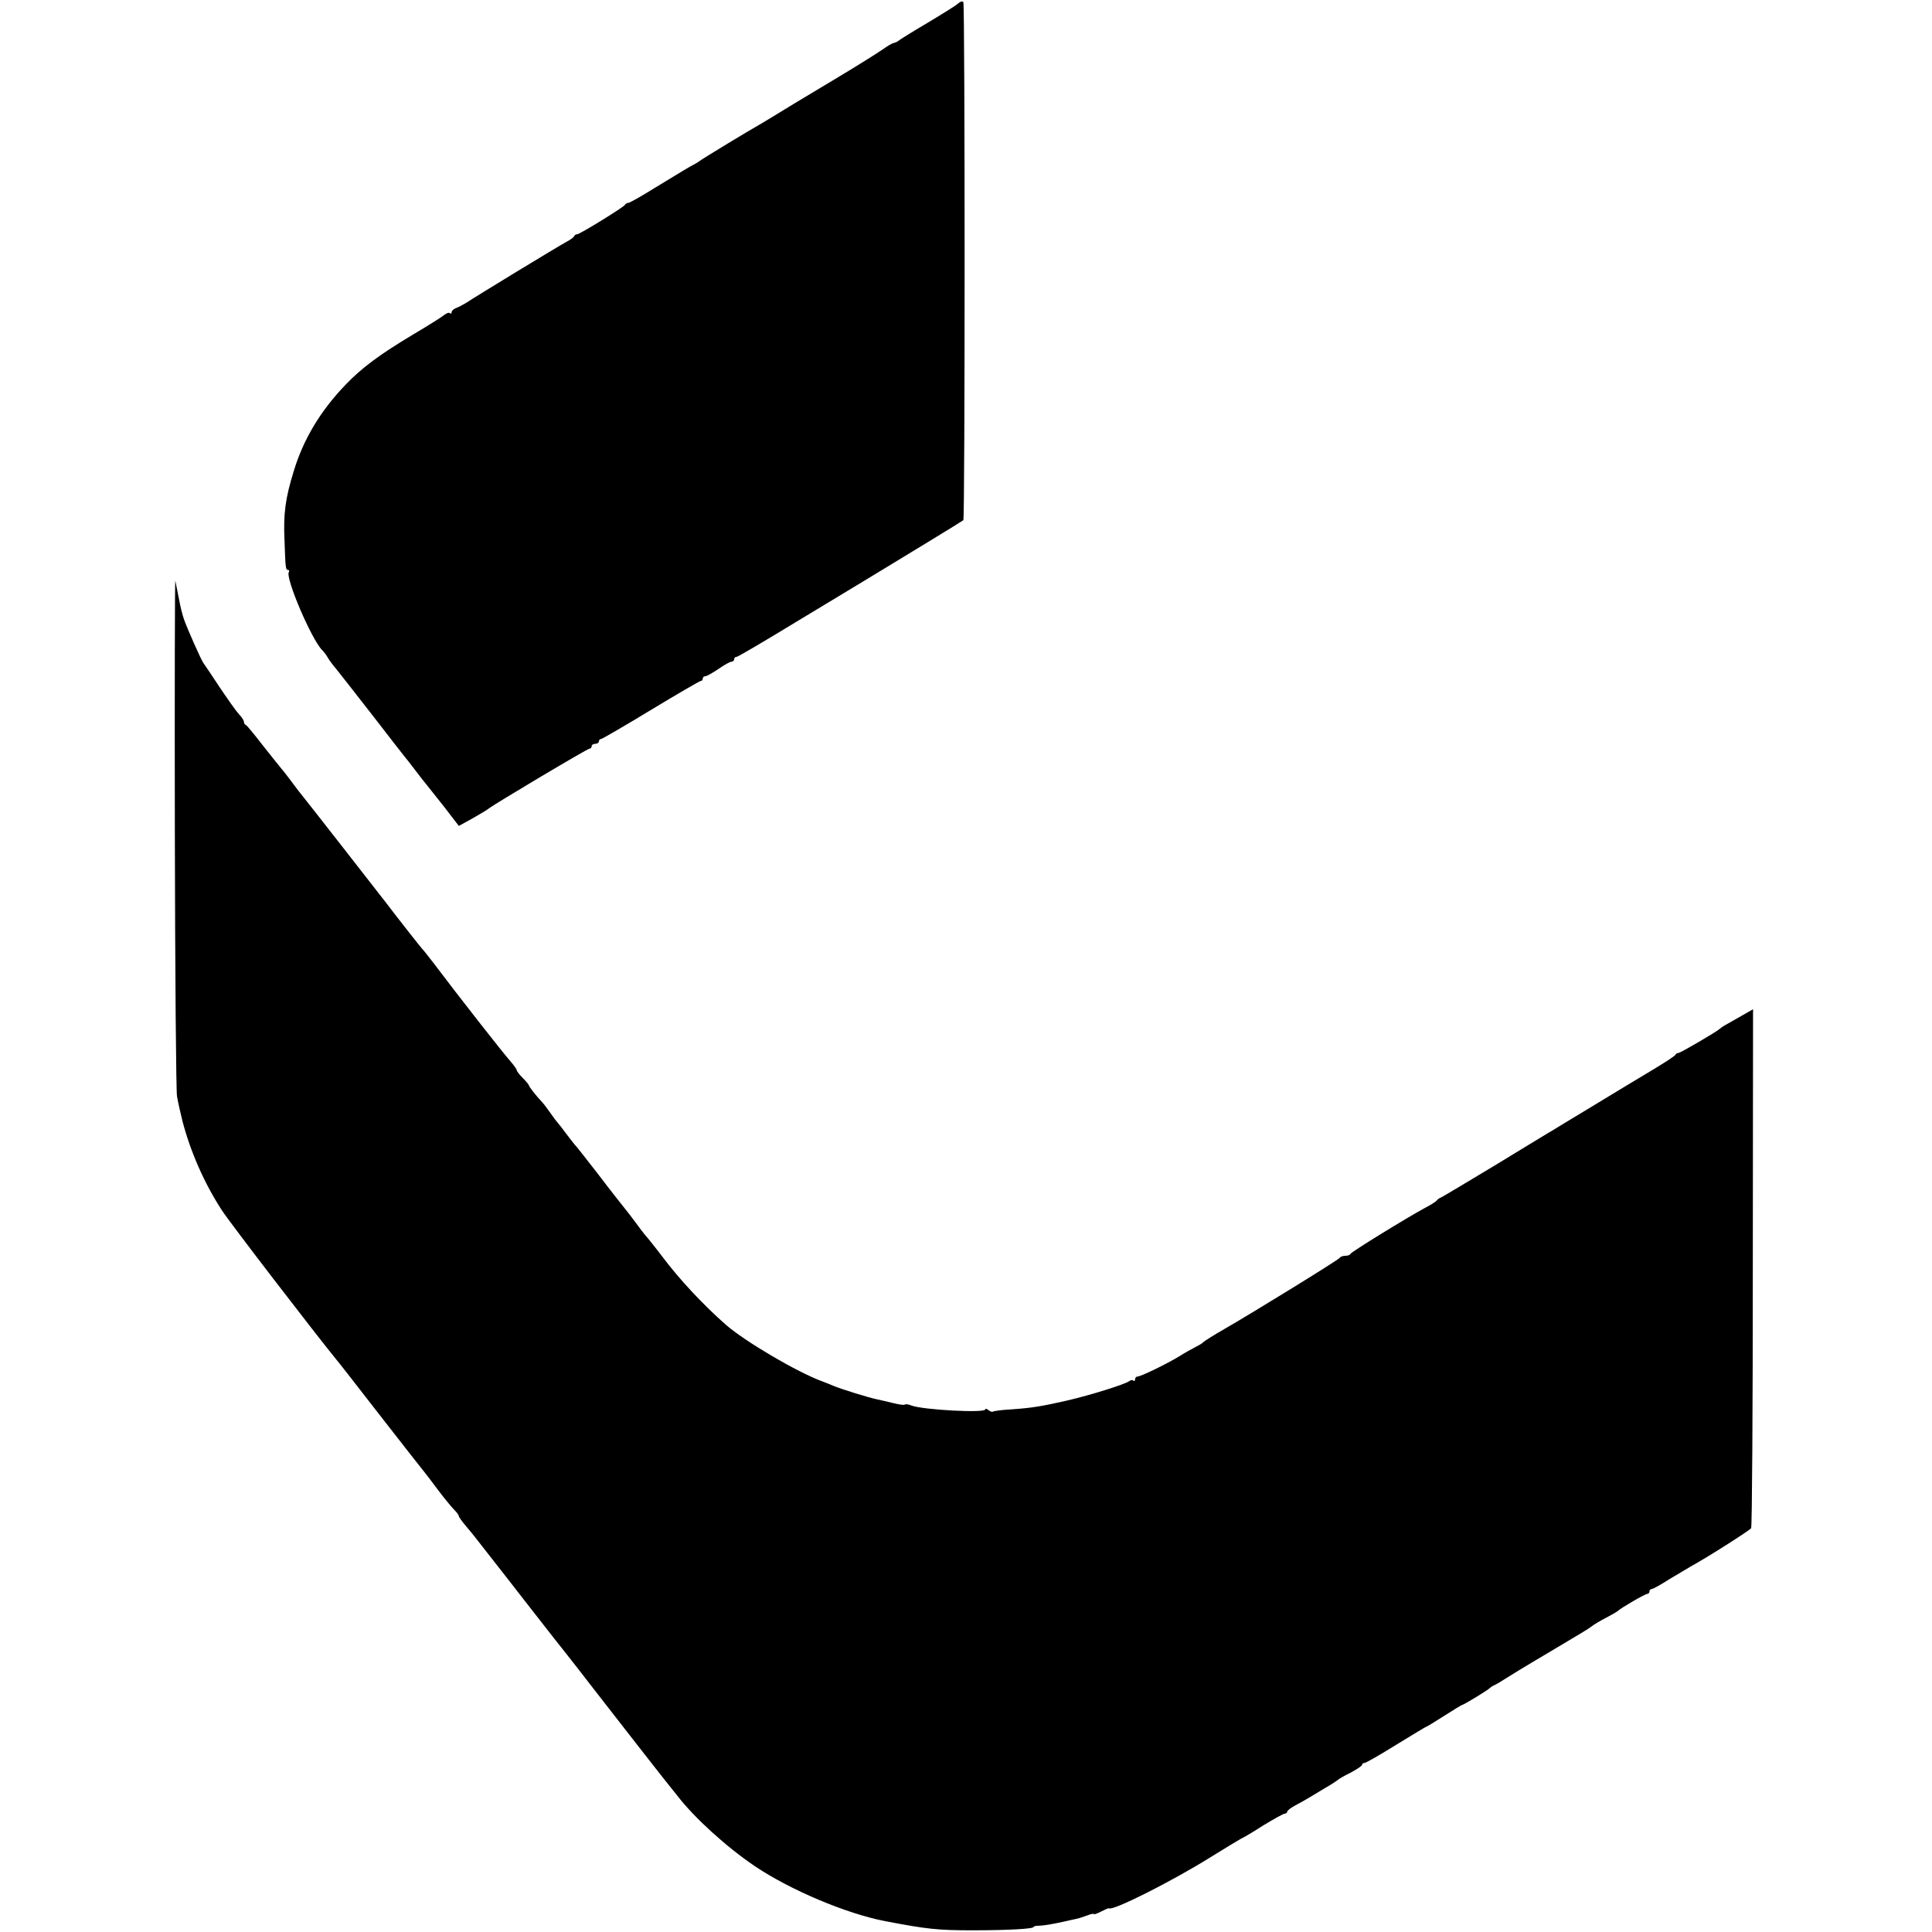
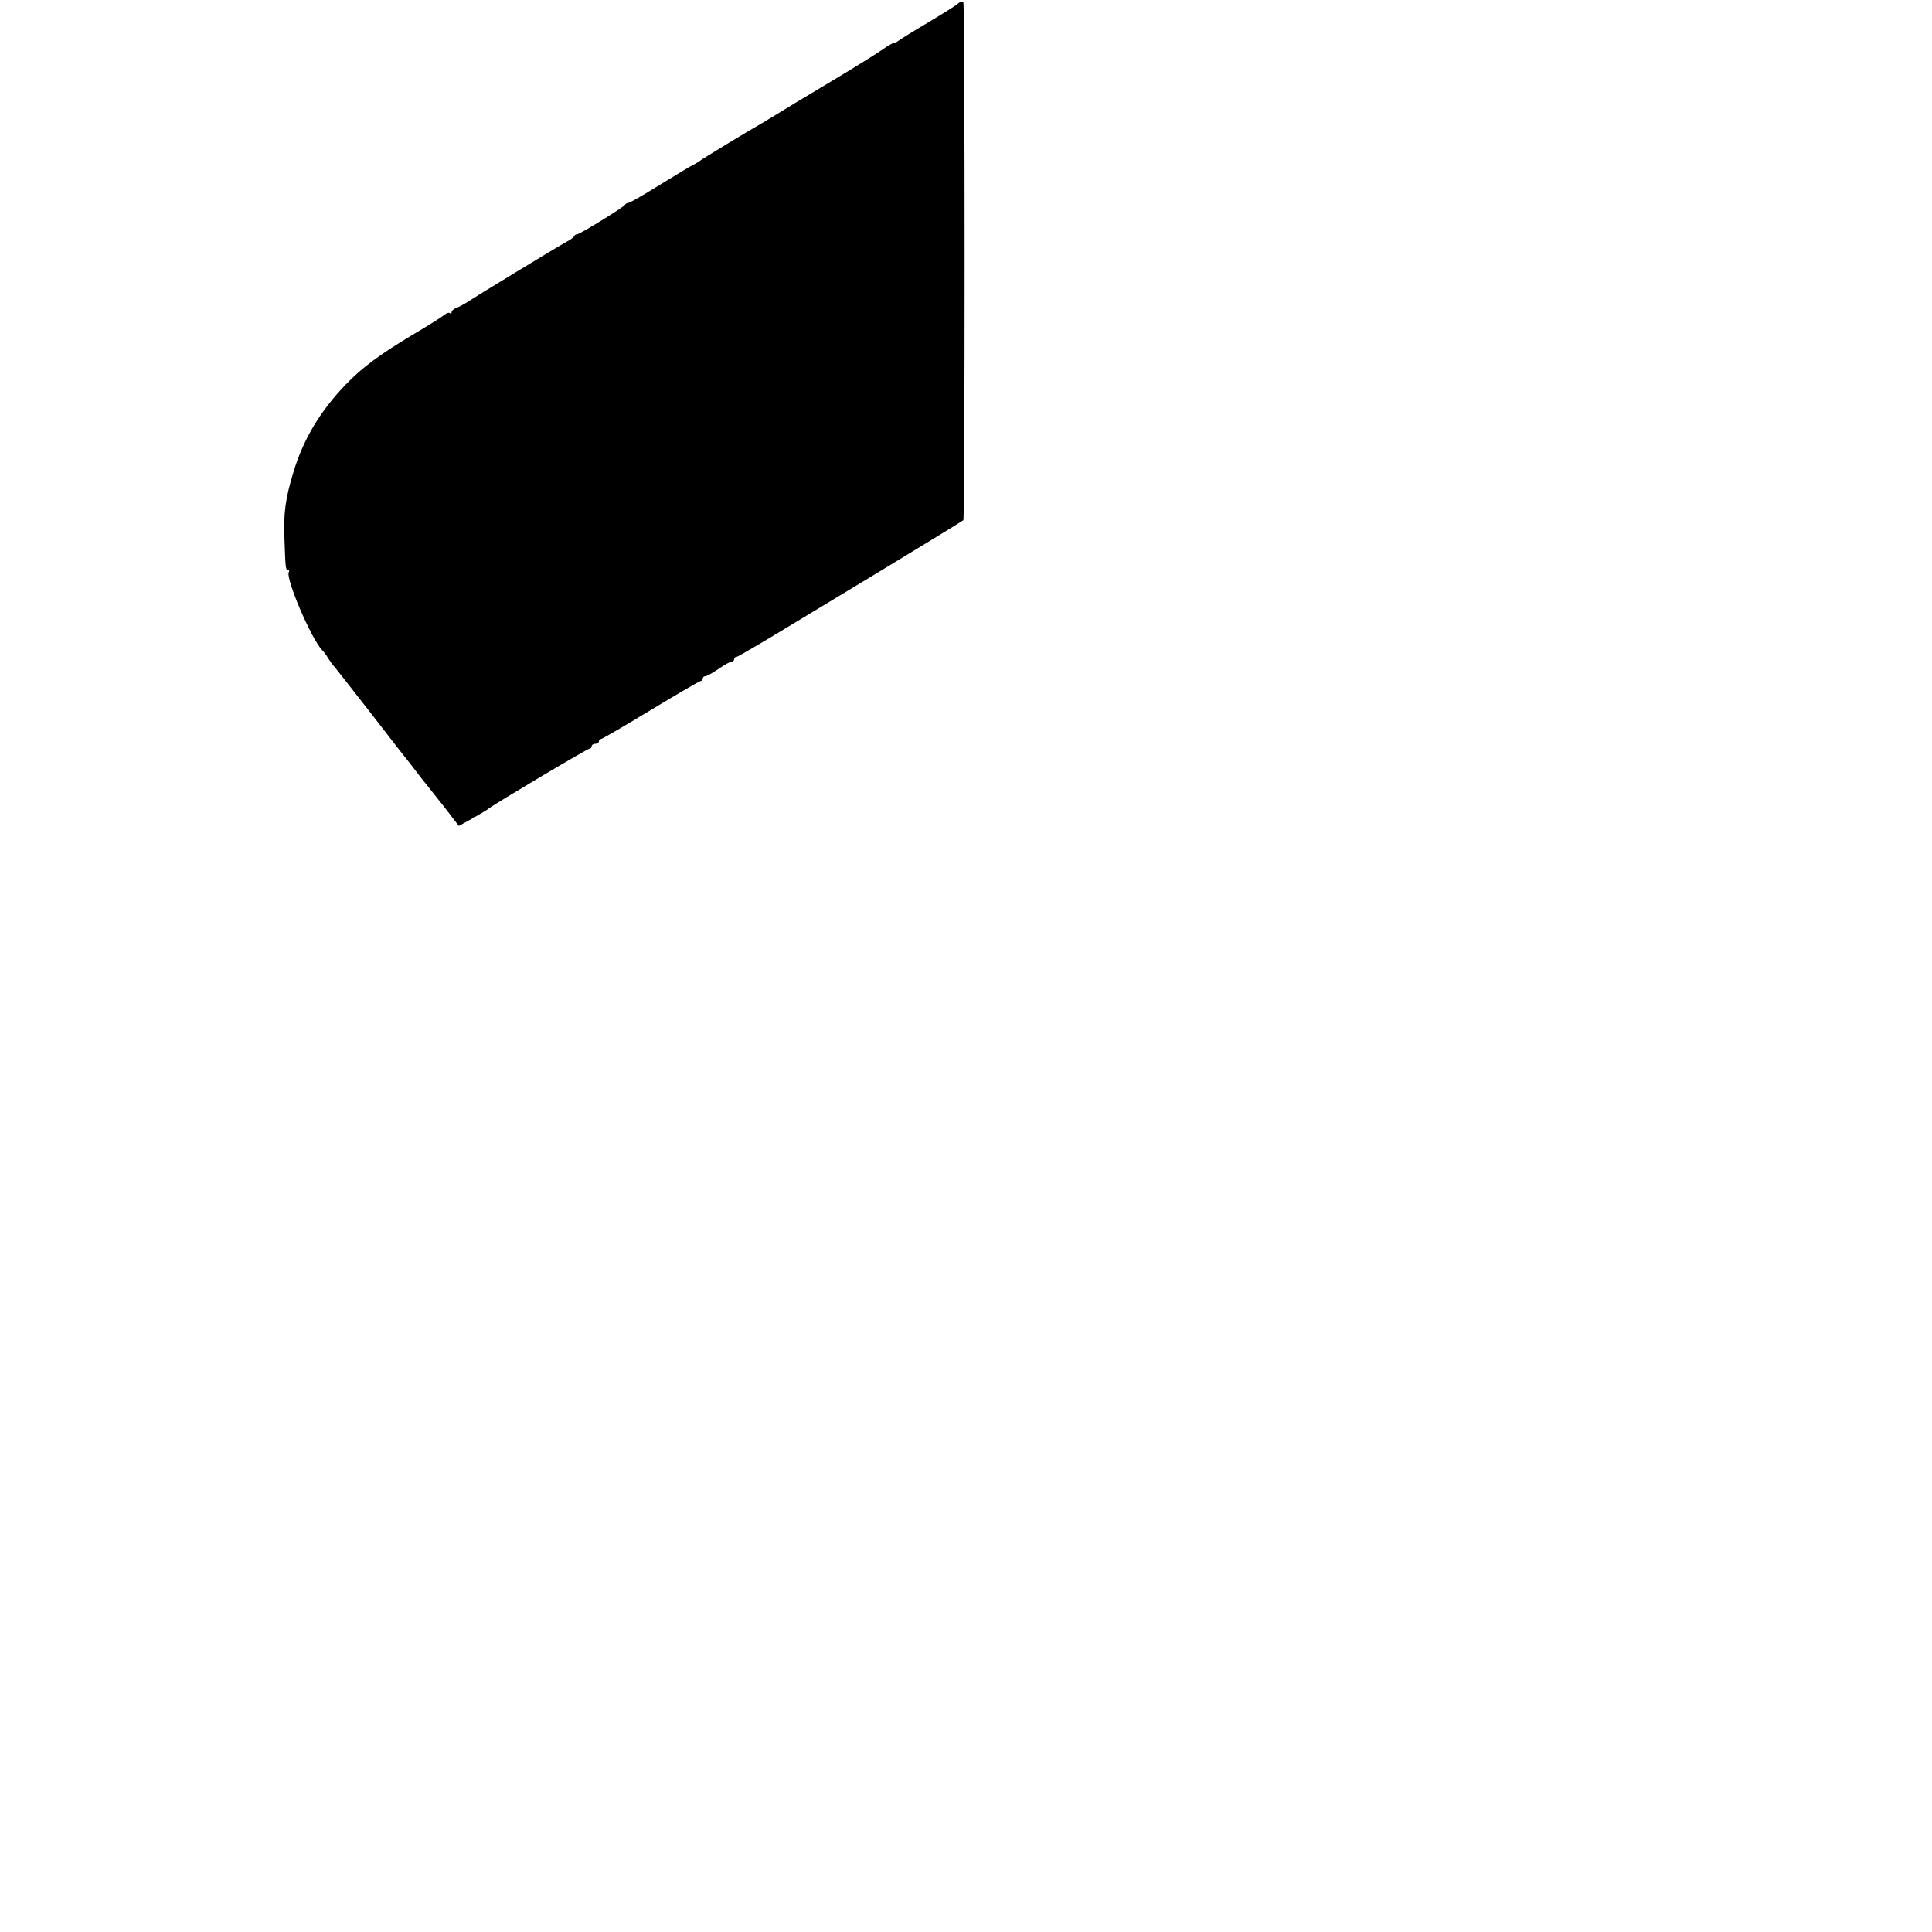
<svg xmlns="http://www.w3.org/2000/svg" version="1.0" width="800pt" height="800pt" viewBox="0 0 800 800" preserveAspectRatio="xMidYMid meet">
  <g transform="translate(0,800) scale(0.1,-0.1)" fill="#000000" stroke="none">
    <path d="M3969 7987 c-7 -8 -66 -44 -129 -82 -63 -37 -117 -71 -120 -74 -3 -3 -11 -7 -19 -9 -7 -1 -27 -13 -45 -26 -17 -12 -107 -69 -201 -125 -175 -105 -182 -109 -250 -151 -22 -13 -49 -30 -60 -36 -43 -24 -241 -144 -250 -152 -5 -4 -17 -11 -25 -15 -19 -10 -34 -19 -157 -94 -56 -35 -106 -63 -111 -63 -6 0 -12 -4 -14 -8 -4 -9 -187 -122 -198 -122 -5 0 -10 -3 -12 -7 -1 -5 -15 -15 -30 -23 -34 -18 -379 -228 -416 -253 -15 -9 -35 -20 -45 -23 -9 -4 -17 -11 -17 -17 0 -6 -3 -7 -7 -4 -3 4 -13 1 -22 -6 -9 -8 -66 -44 -127 -80 -142 -85 -215 -139 -283 -210 -104 -108 -175 -226 -215 -359 -34 -110 -43 -174 -38 -283 4 -120 5 -125 15 -125 4 0 6 -4 3 -9 -15 -24 94 -279 138 -323 7 -7 17 -20 22 -29 5 -9 21 -32 37 -50 15 -19 82 -104 148 -189 66 -85 125 -162 132 -170 7 -8 28 -35 47 -60 19 -25 40 -52 47 -60 7 -8 39 -50 73 -92 l60 -78 58 32 c31 18 62 36 67 41 23 18 407 247 416 247 5 0 9 5 9 10 0 6 7 10 15 10 8 0 15 5 15 10 0 6 4 10 9 10 4 0 97 54 206 120 109 66 202 120 206 120 5 0 9 5 9 10 0 6 5 10 11 10 6 0 30 14 54 30 24 17 48 30 54 30 6 0 11 5 11 10 0 6 4 10 10 10 5 0 114 64 242 142 128 77 265 160 303 183 155 94 390 237 394 241 7 6 7 2134 0 2145 -3 5 -12 3 -20 -4z" />
-     <path d="M724 4555 c1 -583 5 -1076 9 -1095 5 -29 15 -71 22 -100 33 -128 91 -260 164 -372 36 -55 385 -509 474 -618 15 -18 36 -45 211 -270 75 -96 142 -182 149 -190 7 -8 34 -44 61 -80 27 -36 58 -73 68 -83 10 -10 18 -21 18 -25 0 -4 14 -23 30 -42 16 -19 33 -39 37 -45 28 -36 80 -102 90 -115 7 -8 56 -72 110 -141 54 -69 112 -143 128 -164 17 -21 50 -63 75 -95 25 -31 56 -72 70 -90 41 -53 298 -383 317 -406 10 -12 31 -39 48 -60 70 -91 202 -211 320 -291 147 -99 379 -197 540 -228 172 -33 218 -38 360 -38 149 0 255 6 255 14 0 3 10 5 23 5 21 1 48 5 107 18 14 3 34 8 45 10 11 2 32 9 48 15 15 6 27 8 27 5 0 -2 13 2 30 11 16 8 31 15 32 13 16 -11 253 108 413 207 66 41 127 78 135 82 8 3 50 28 92 55 43 26 82 48 88 48 5 0 10 4 10 8 0 5 15 16 33 26 17 9 41 22 52 29 11 7 43 25 70 42 28 16 52 32 55 35 3 3 26 17 53 30 26 14 47 28 47 32 0 5 5 8 10 8 6 0 65 34 131 75 67 41 123 75 125 75 2 0 35 20 74 45 39 25 72 45 74 45 6 0 110 63 116 71 3 3 12 9 20 12 8 4 27 15 42 25 22 14 77 48 177 107 138 82 168 100 181 110 8 7 35 23 60 36 25 13 47 26 50 29 12 12 112 70 121 70 5 0 9 5 9 10 0 6 4 10 9 10 5 0 38 18 72 40 35 21 75 45 89 53 73 40 245 150 251 159 4 6 7 492 7 1080 l1 1069 -47 -27 c-26 -15 -56 -32 -67 -38 -11 -6 -22 -14 -25 -17 -10 -10 -161 -99 -170 -99 -4 0 -10 -3 -12 -7 -1 -5 -48 -35 -103 -68 -55 -33 -165 -99 -245 -148 -80 -48 -152 -92 -160 -97 -8 -4 -114 -69 -234 -142 -121 -73 -225 -135 -230 -137 -6 -2 -13 -7 -16 -11 -3 -5 -25 -19 -50 -32 -76 -41 -305 -182 -308 -190 -2 -5 -12 -8 -22 -8 -10 0 -20 -4 -22 -8 -2 -7 -368 -232 -476 -294 -42 -24 -86 -51 -92 -58 -3 -3 -16 -11 -30 -18 -14 -7 -43 -23 -65 -37 -50 -31 -161 -85 -175 -85 -5 0 -10 -5 -10 -12 0 -6 -3 -8 -7 -5 -3 4 -11 3 -17 -2 -17 -13 -161 -58 -256 -80 -105 -24 -146 -31 -234 -37 -39 -2 -72 -7 -74 -9 -3 -3 -11 0 -19 6 -7 6 -13 7 -13 3 0 -16 -258 -2 -306 16 -12 5 -24 7 -27 4 -2 -3 -24 0 -48 6 -24 6 -55 13 -69 16 -34 7 -150 43 -180 56 -14 6 -34 14 -45 18 -102 37 -320 165 -400 235 -92 81 -190 185 -262 281 -12 16 -31 40 -42 54 -11 14 -24 30 -29 35 -5 6 -22 28 -38 50 -16 22 -37 49 -46 60 -9 11 -59 74 -109 140 -51 66 -95 122 -99 125 -3 3 -18 23 -35 45 -16 22 -32 42 -35 45 -3 3 -17 21 -30 40 -13 19 -29 40 -35 46 -28 30 -55 65 -55 70 0 2 -11 16 -25 30 -14 14 -25 28 -25 32 0 4 -12 21 -26 37 -36 41 -220 276 -314 401 -25 32 -47 61 -51 64 -5 5 -99 124 -149 190 -37 48 -329 422 -348 445 -9 11 -30 38 -46 60 -16 22 -36 47 -43 55 -7 8 -41 51 -76 95 -34 44 -65 82 -69 83 -5 2 -8 8 -8 13 0 6 -9 20 -21 32 -11 12 -47 63 -80 112 -33 50 -63 95 -67 100 -9 12 -65 138 -80 180 -6 17 -16 55 -21 85 -6 30 -13 64 -15 75 -2 11 -3 -457 -2 -1040z" />
  </g>
</svg>